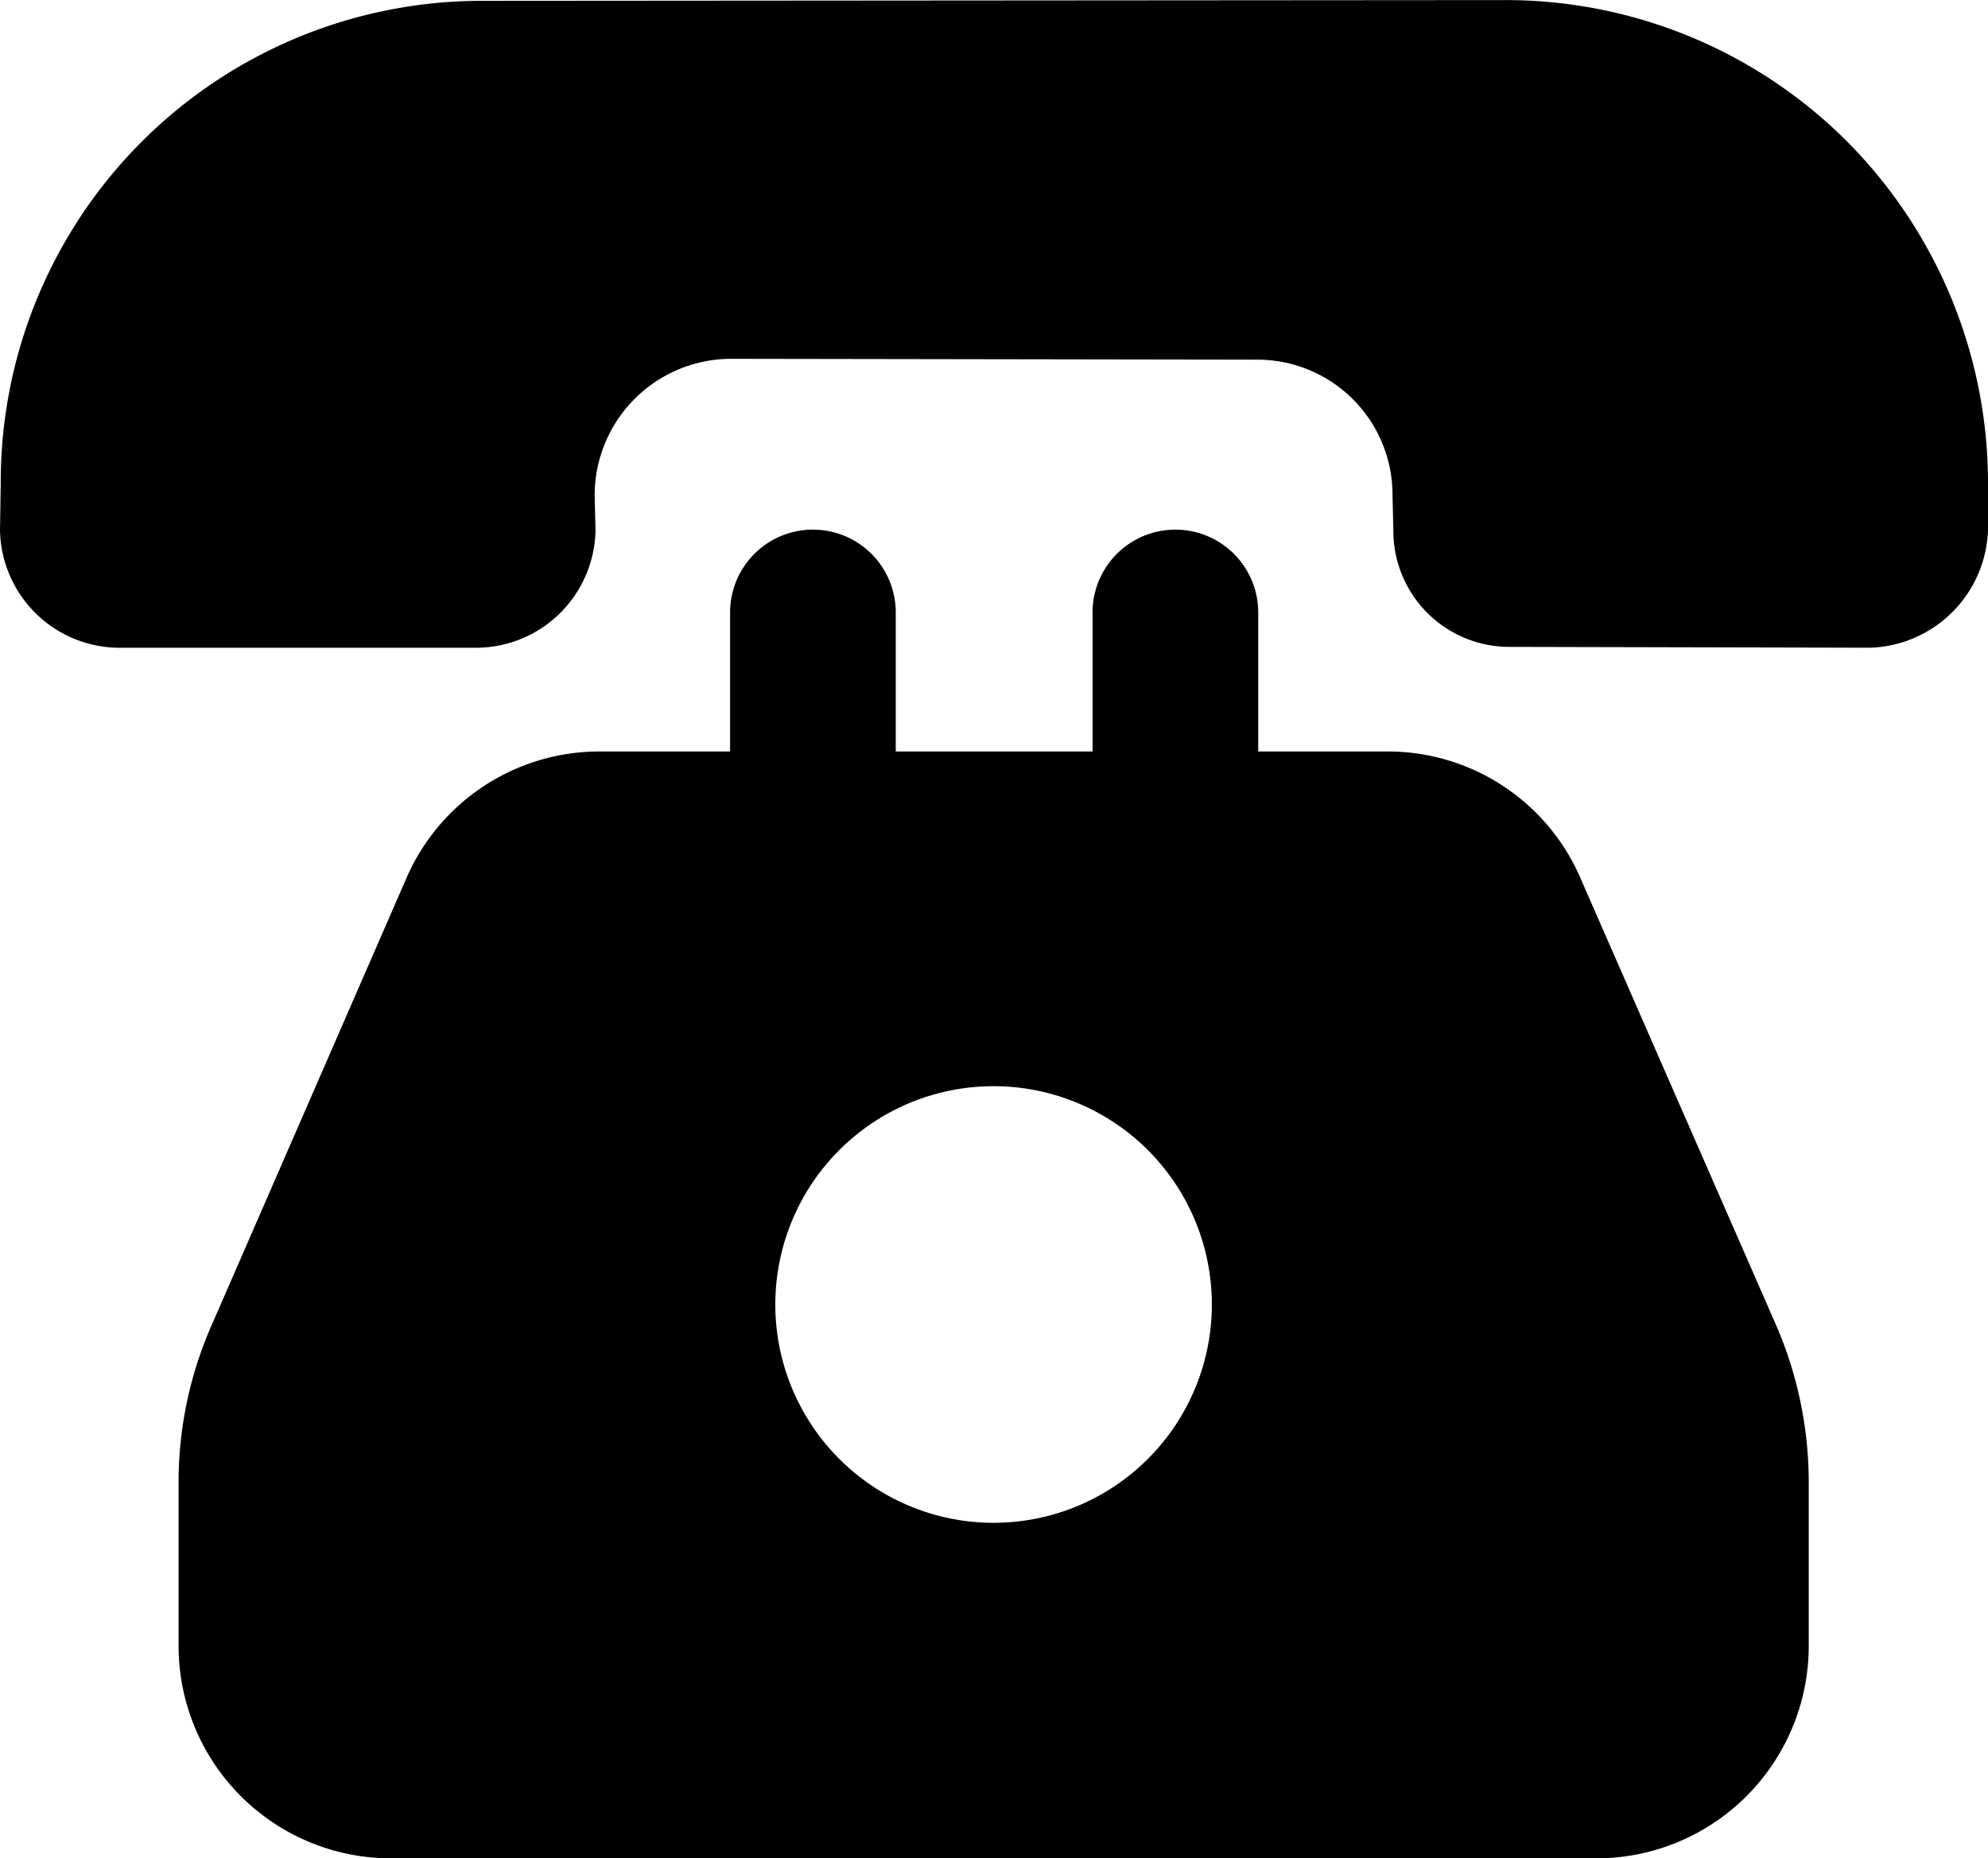
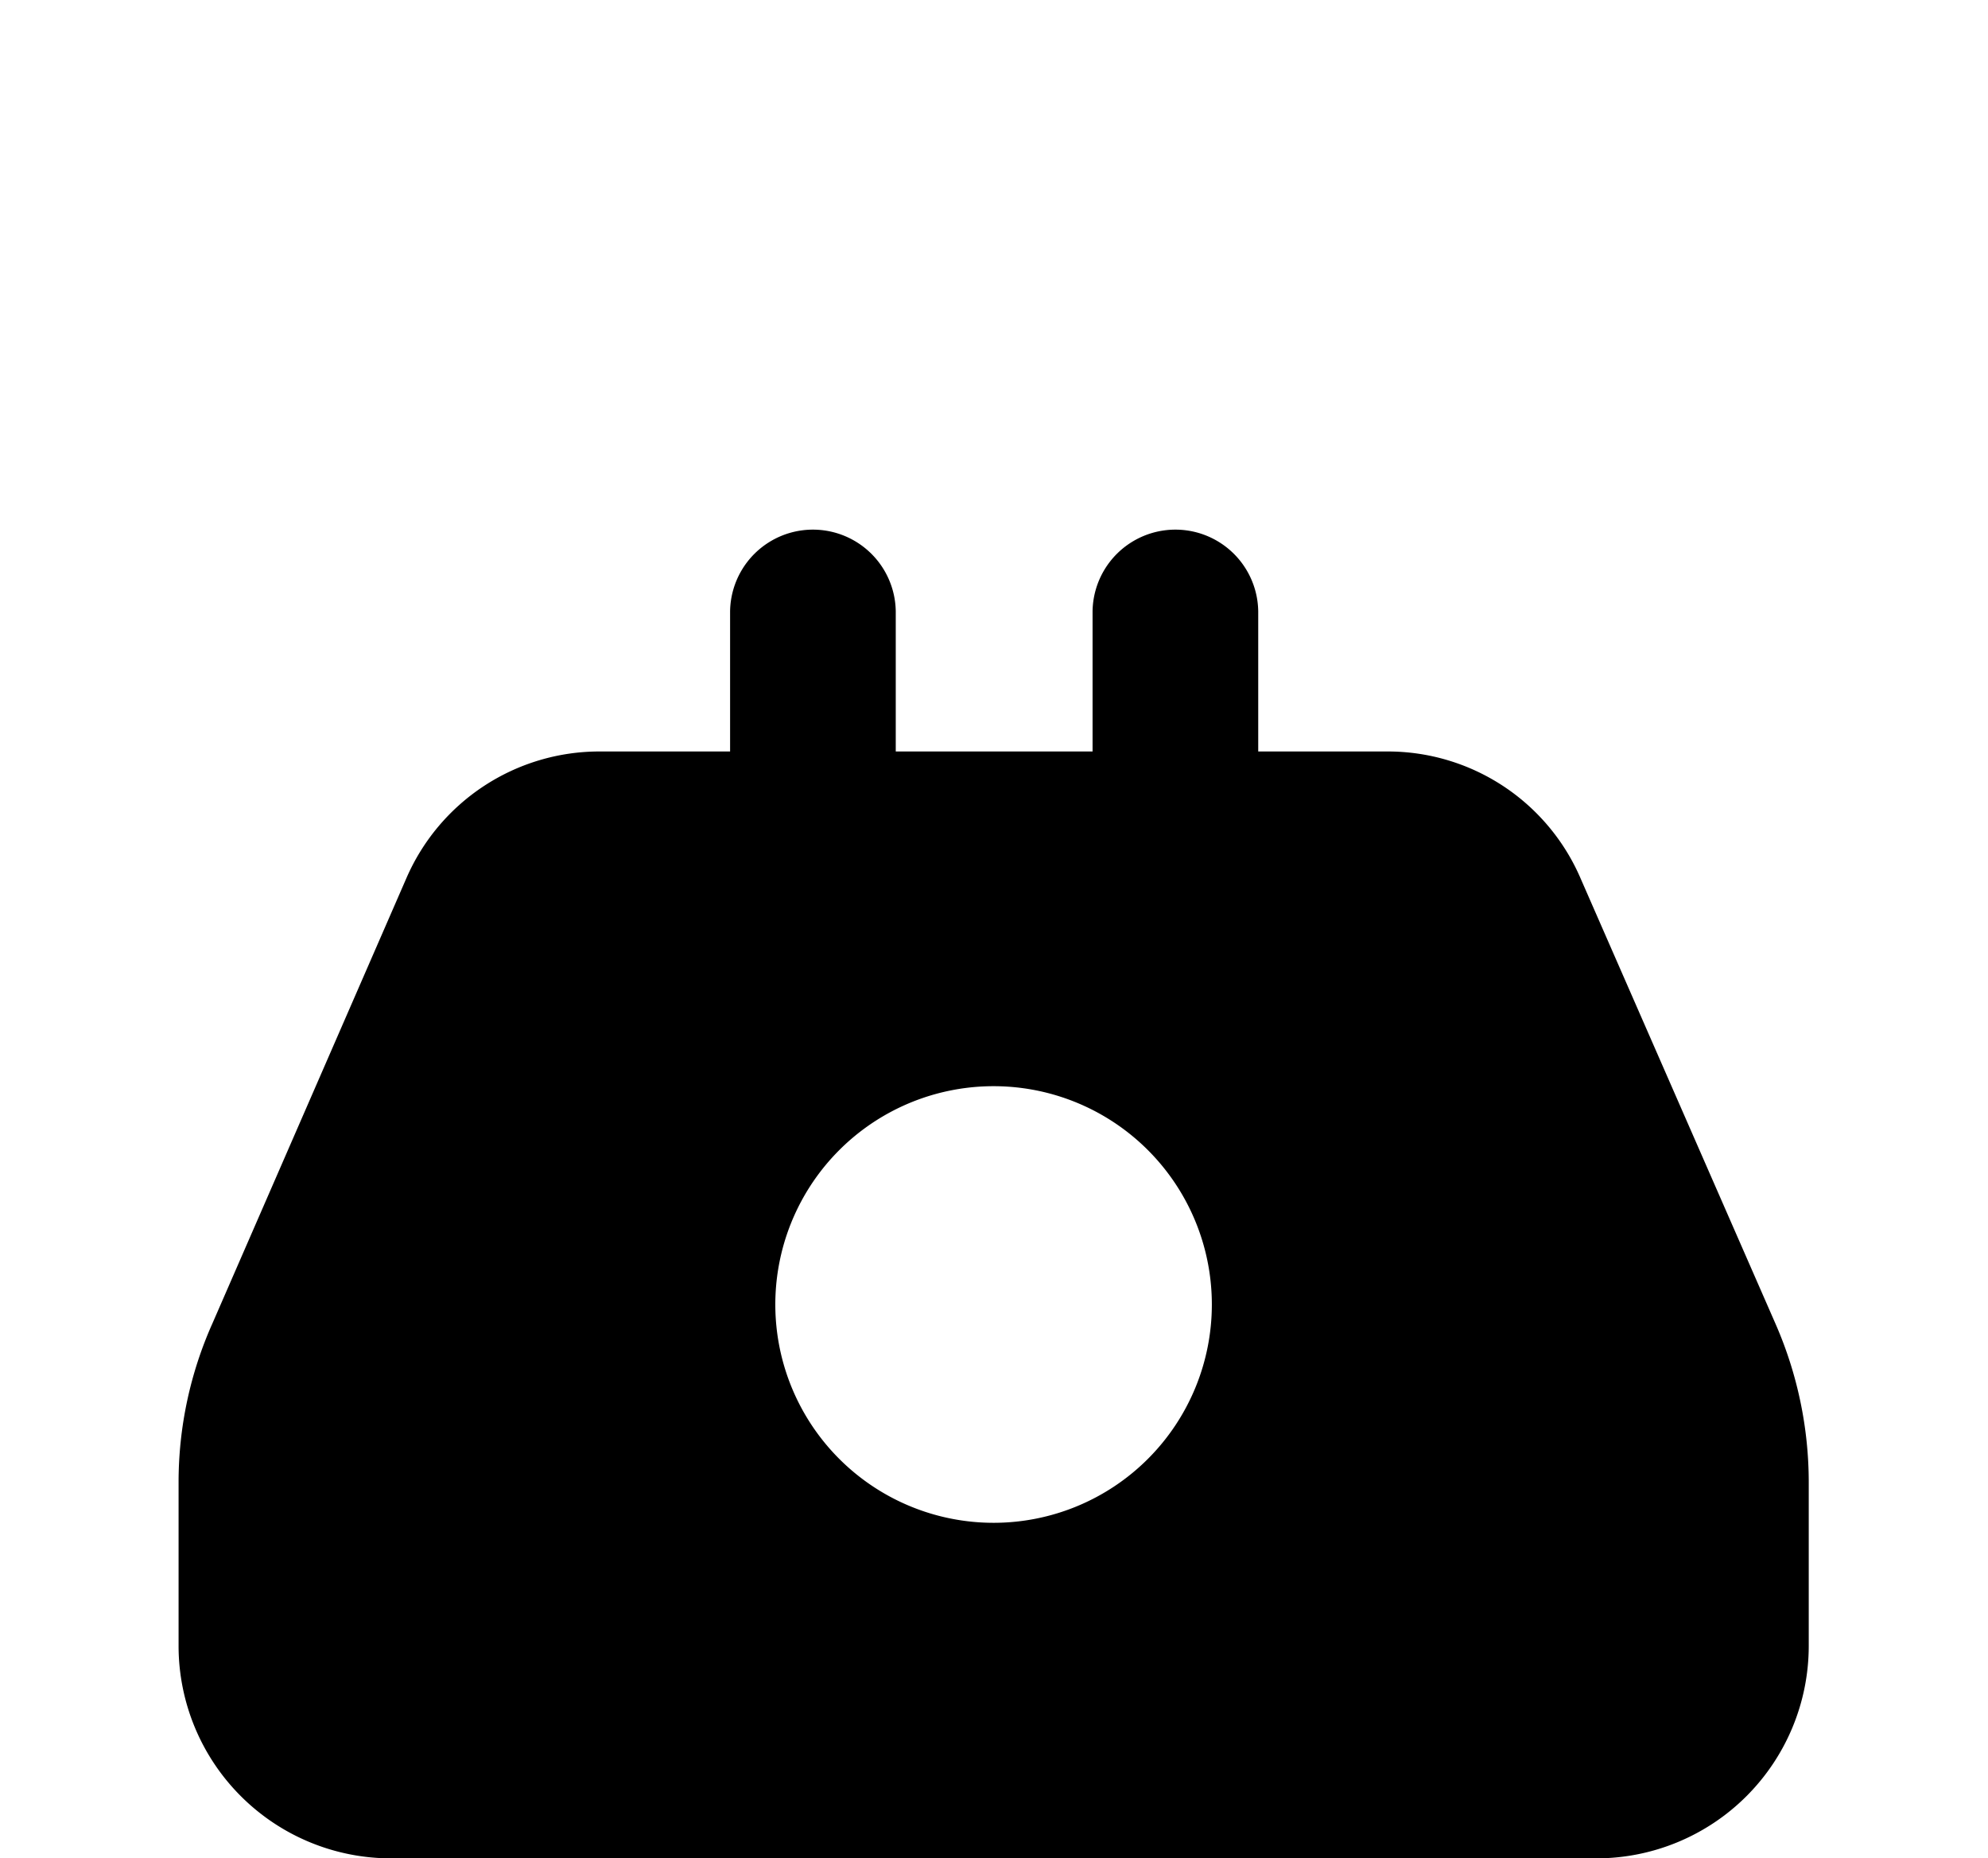
<svg xmlns="http://www.w3.org/2000/svg" width="100" height="93.458" viewBox="0 0 100 93.458">
  <g id="landline" transform="translate(-3 -3.785)">
    <path id="Path_81" data-name="Path 81" d="M75.694,27.8a10.559,10.559,0,0,0-9.75-6.417H59.464V14.329a4.167,4.167,0,0,0-8.333,0v7.054h-9.9V14.329a4.167,4.167,0,0,0-8.333,0v7.054H26.364a10.586,10.586,0,0,0-9.75,6.375L6.864,50.133a19.572,19.572,0,0,0-1.708,8v8.25A10.687,10.687,0,0,0,15.823,77.049H76.489A10.687,10.687,0,0,0,87.156,66.383v-8.25a19.884,19.884,0,0,0-1.667-7.958ZM46.152,60.174A10.979,10.979,0,1,1,57.131,49.2,10.979,10.979,0,0,1,46.152,60.174Z" transform="translate(6.827 20.194)" />
-     <path id="Path_82" data-name="Path 82" d="M95.9,10.889a24.271,24.271,0,0,0-17.167-7.1l-51.417.038A24.2,24.2,0,0,0,3.037,28.093L3,30.443A6.022,6.022,0,0,0,8.917,36.36H27.042a6.017,6.017,0,0,0,5.913-5.917l-.042-1.738a6.871,6.871,0,0,1,6.875-6.875l26.425.042a6.8,6.8,0,0,1,6.833,6.833l.042,1.737a5.835,5.835,0,0,0,5.833,5.875l18.167.042A6.13,6.13,0,0,0,103,30.443V28.056A24.367,24.367,0,0,0,95.9,10.889Z" transform="translate(0)" />
  </g>
</svg>